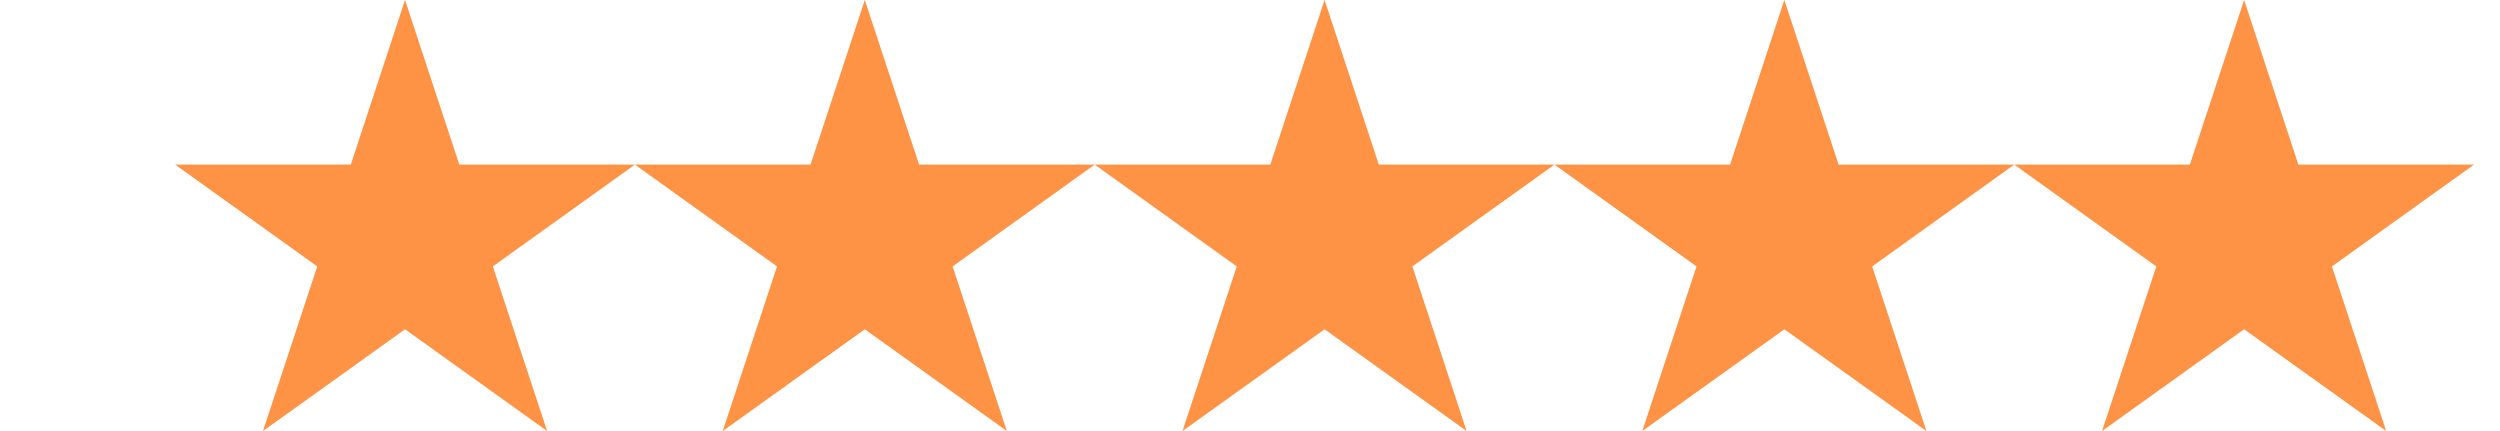
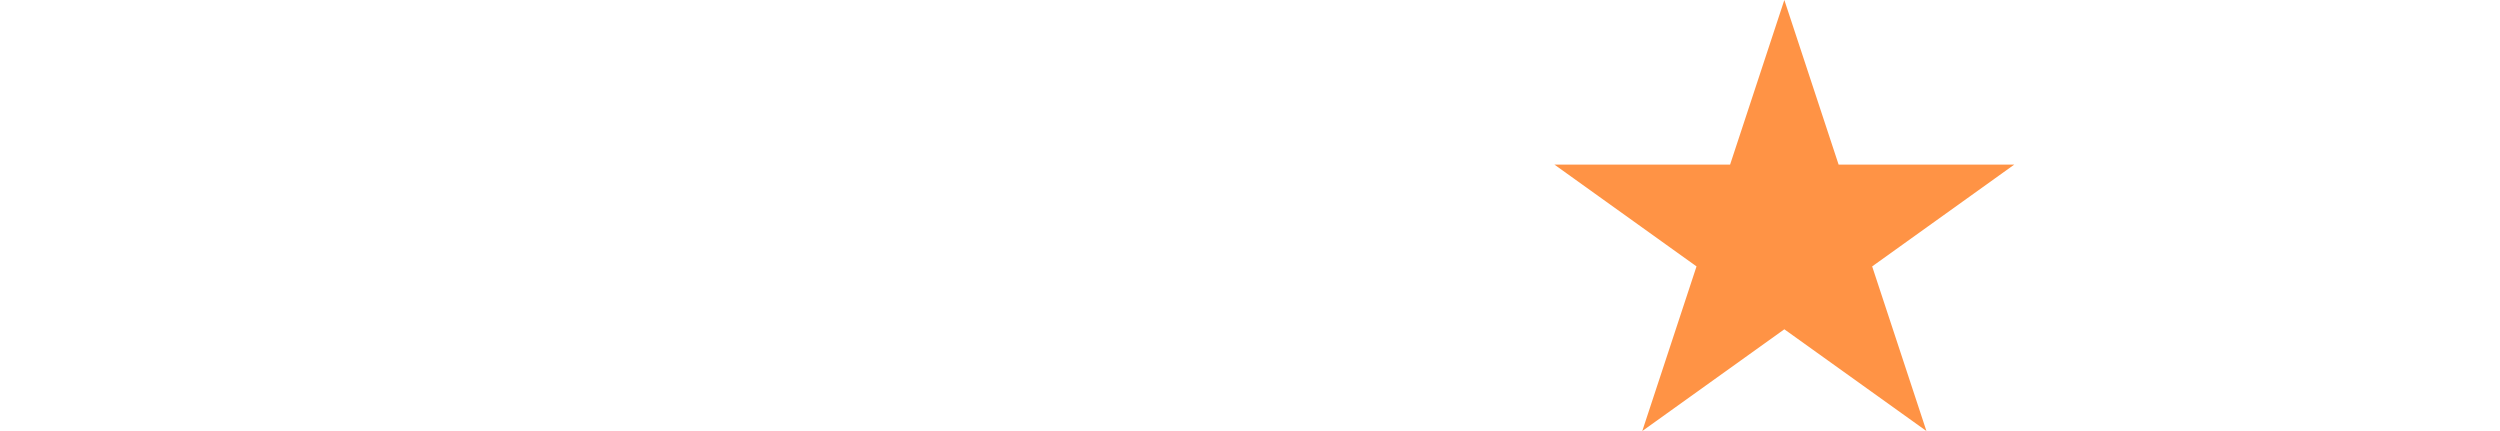
<svg xmlns="http://www.w3.org/2000/svg" width="87" height="15" viewBox="0 0 87 15" fill="none">
-   <path d="M14.095 0L15.984 5.729H22.095L17.151 9.271L19.04 15L14.095 11.459L9.151 15L11.04 9.271L6.095 5.729H12.207L14.095 0Z" fill="#FF9345" />
-   <path d="M30.095 0L31.984 5.729H38.095L33.151 9.271L35.039 15L30.095 11.459L25.151 15L27.04 9.271L22.095 5.729H28.207L30.095 0Z" fill="#FF9345" />
-   <path d="M46.095 0L47.984 5.729H54.095L49.151 9.271L51.039 15L46.095 11.459L41.151 15L43.039 9.271L38.095 5.729H44.207L46.095 0Z" fill="#FF9345" />
  <path d="M62.095 0L63.984 5.729H70.095L65.151 9.271L67.04 15L62.095 11.459L57.151 15L59.039 9.271L54.095 5.729H60.207L62.095 0Z" fill="#FF9345" />
-   <path d="M78.095 0L79.984 5.729H86.095L81.151 9.271L83.04 15L78.095 11.459L73.151 15L75.04 9.271L70.095 5.729H76.207L78.095 0Z" fill="#FF9345" />
</svg>